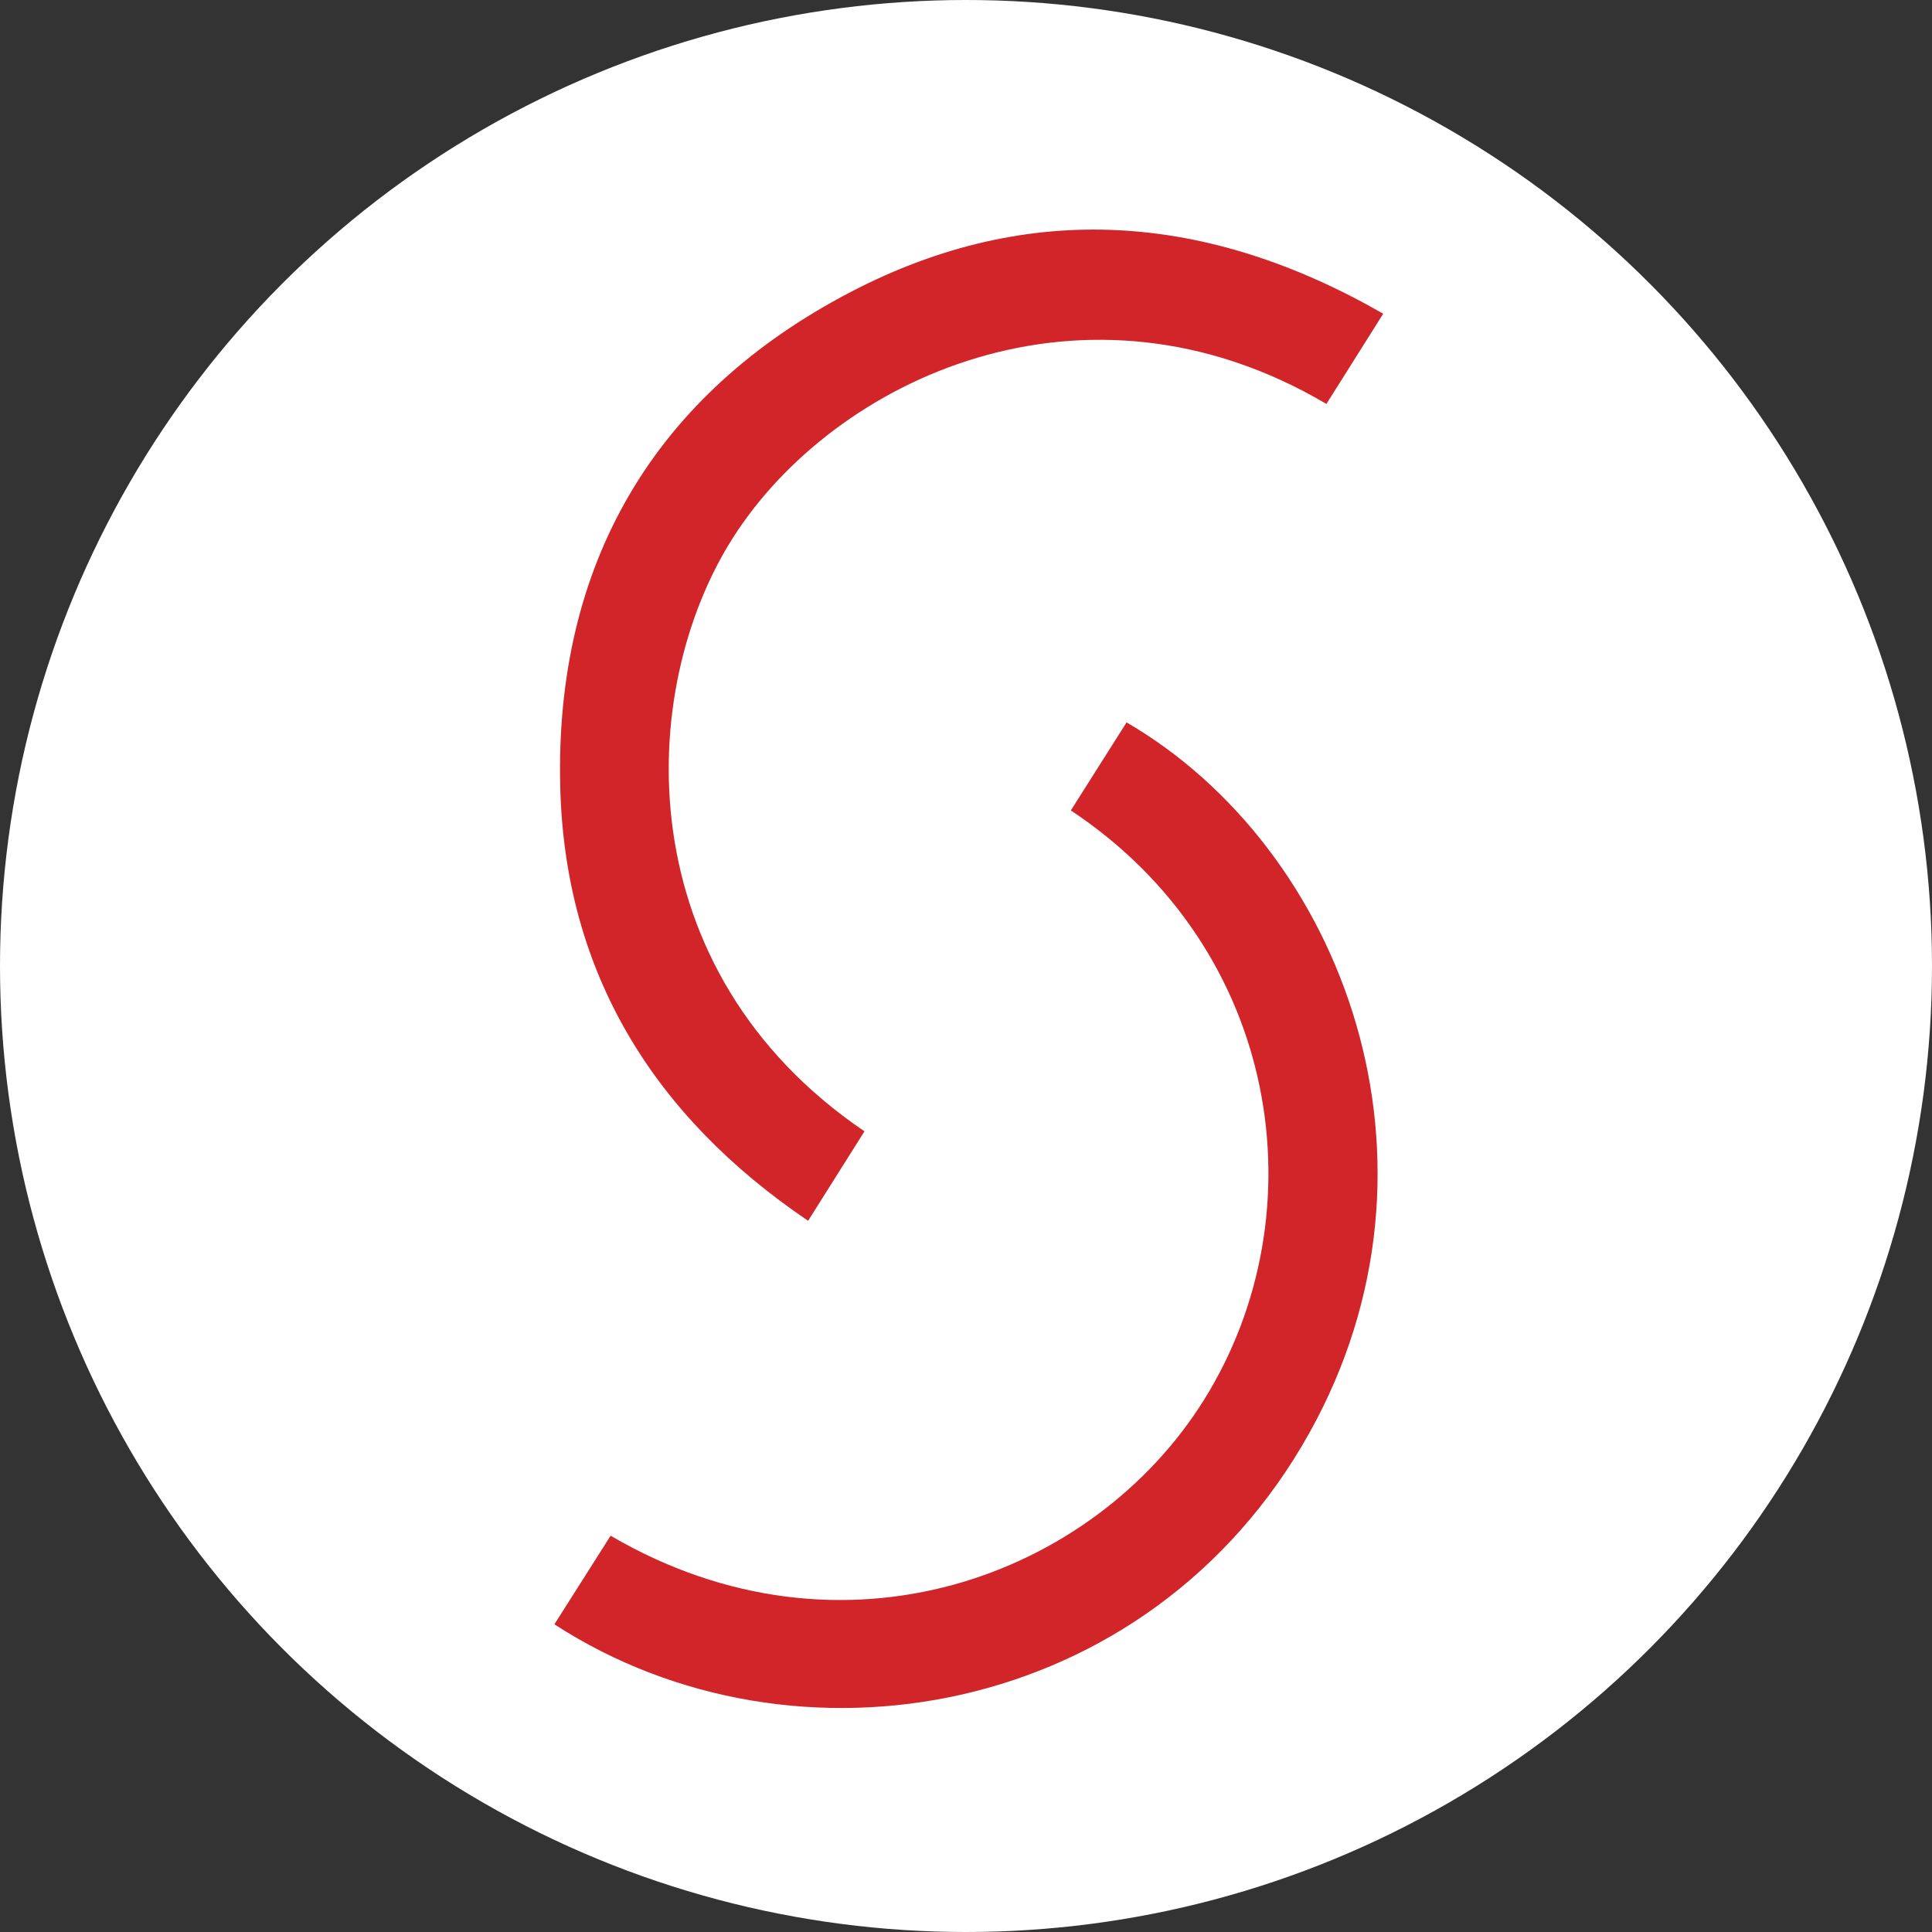
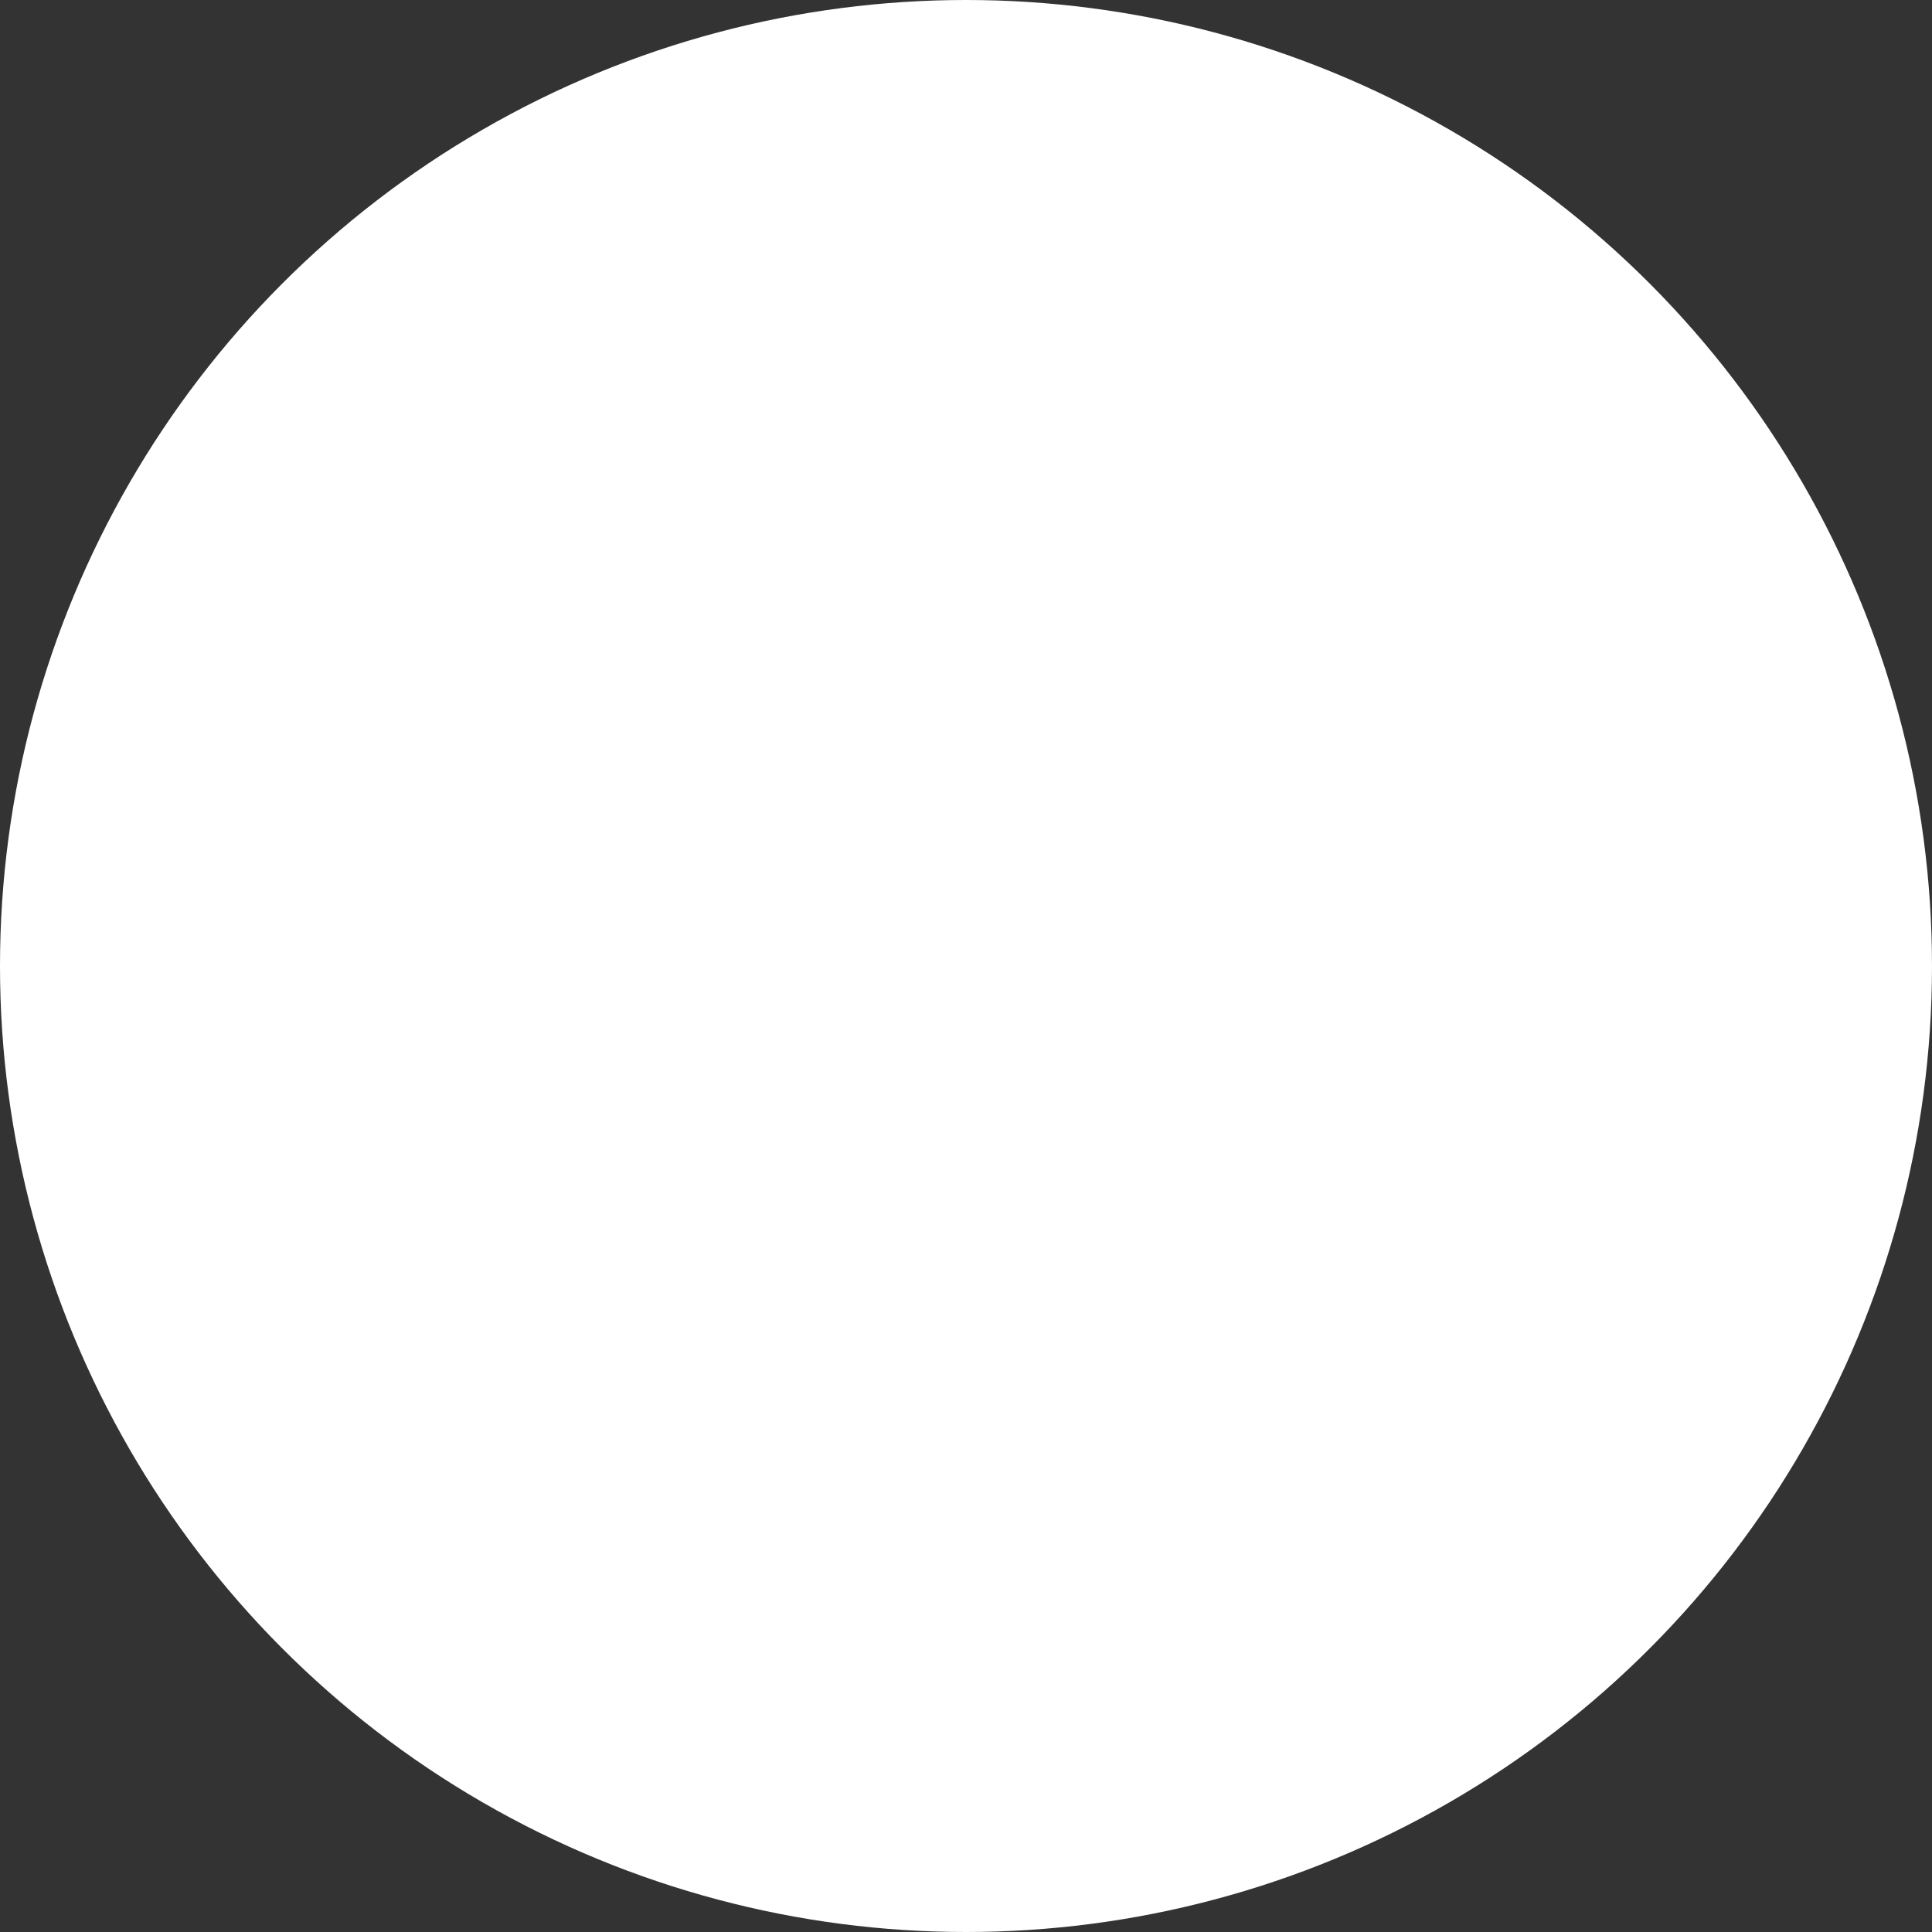
<svg xmlns="http://www.w3.org/2000/svg" width="42" height="42" viewBox="0 0 42 42" fill="none">
  <rect x="0" y="0" width="42" height="42" fill="#333333" stroke="none" />
  <circle cx="21" cy="21" r="21" fill="white" />
-   <path fill-rule="evenodd" clip-rule="evenodd" d="M17.568 26.539L18.793 24.594C13.632 21.093 13.811 15.017 15.938 11.684C18.136 8.238 23.583 5.682 28.835 8.781L30.07 6.82C26.247 4.624 22.37 4.335 18.512 6.338C14.209 8.572 12.059 12.272 12.179 17.107C12.28 21.132 14.191 24.254 17.568 26.539ZM26.177 30.427C23.781 34.269 18.318 36.335 13.274 33.385C13.156 33.572 13.039 33.757 12.923 33.939C12.629 34.404 12.341 34.858 12.052 35.311C17.279 38.703 24.991 37.372 28.464 31.152C31.745 25.274 29.215 18.458 24.491 15.704L23.279 17.618C27.837 20.639 28.707 26.37 26.177 30.427Z" fill="#D12529" />
</svg>